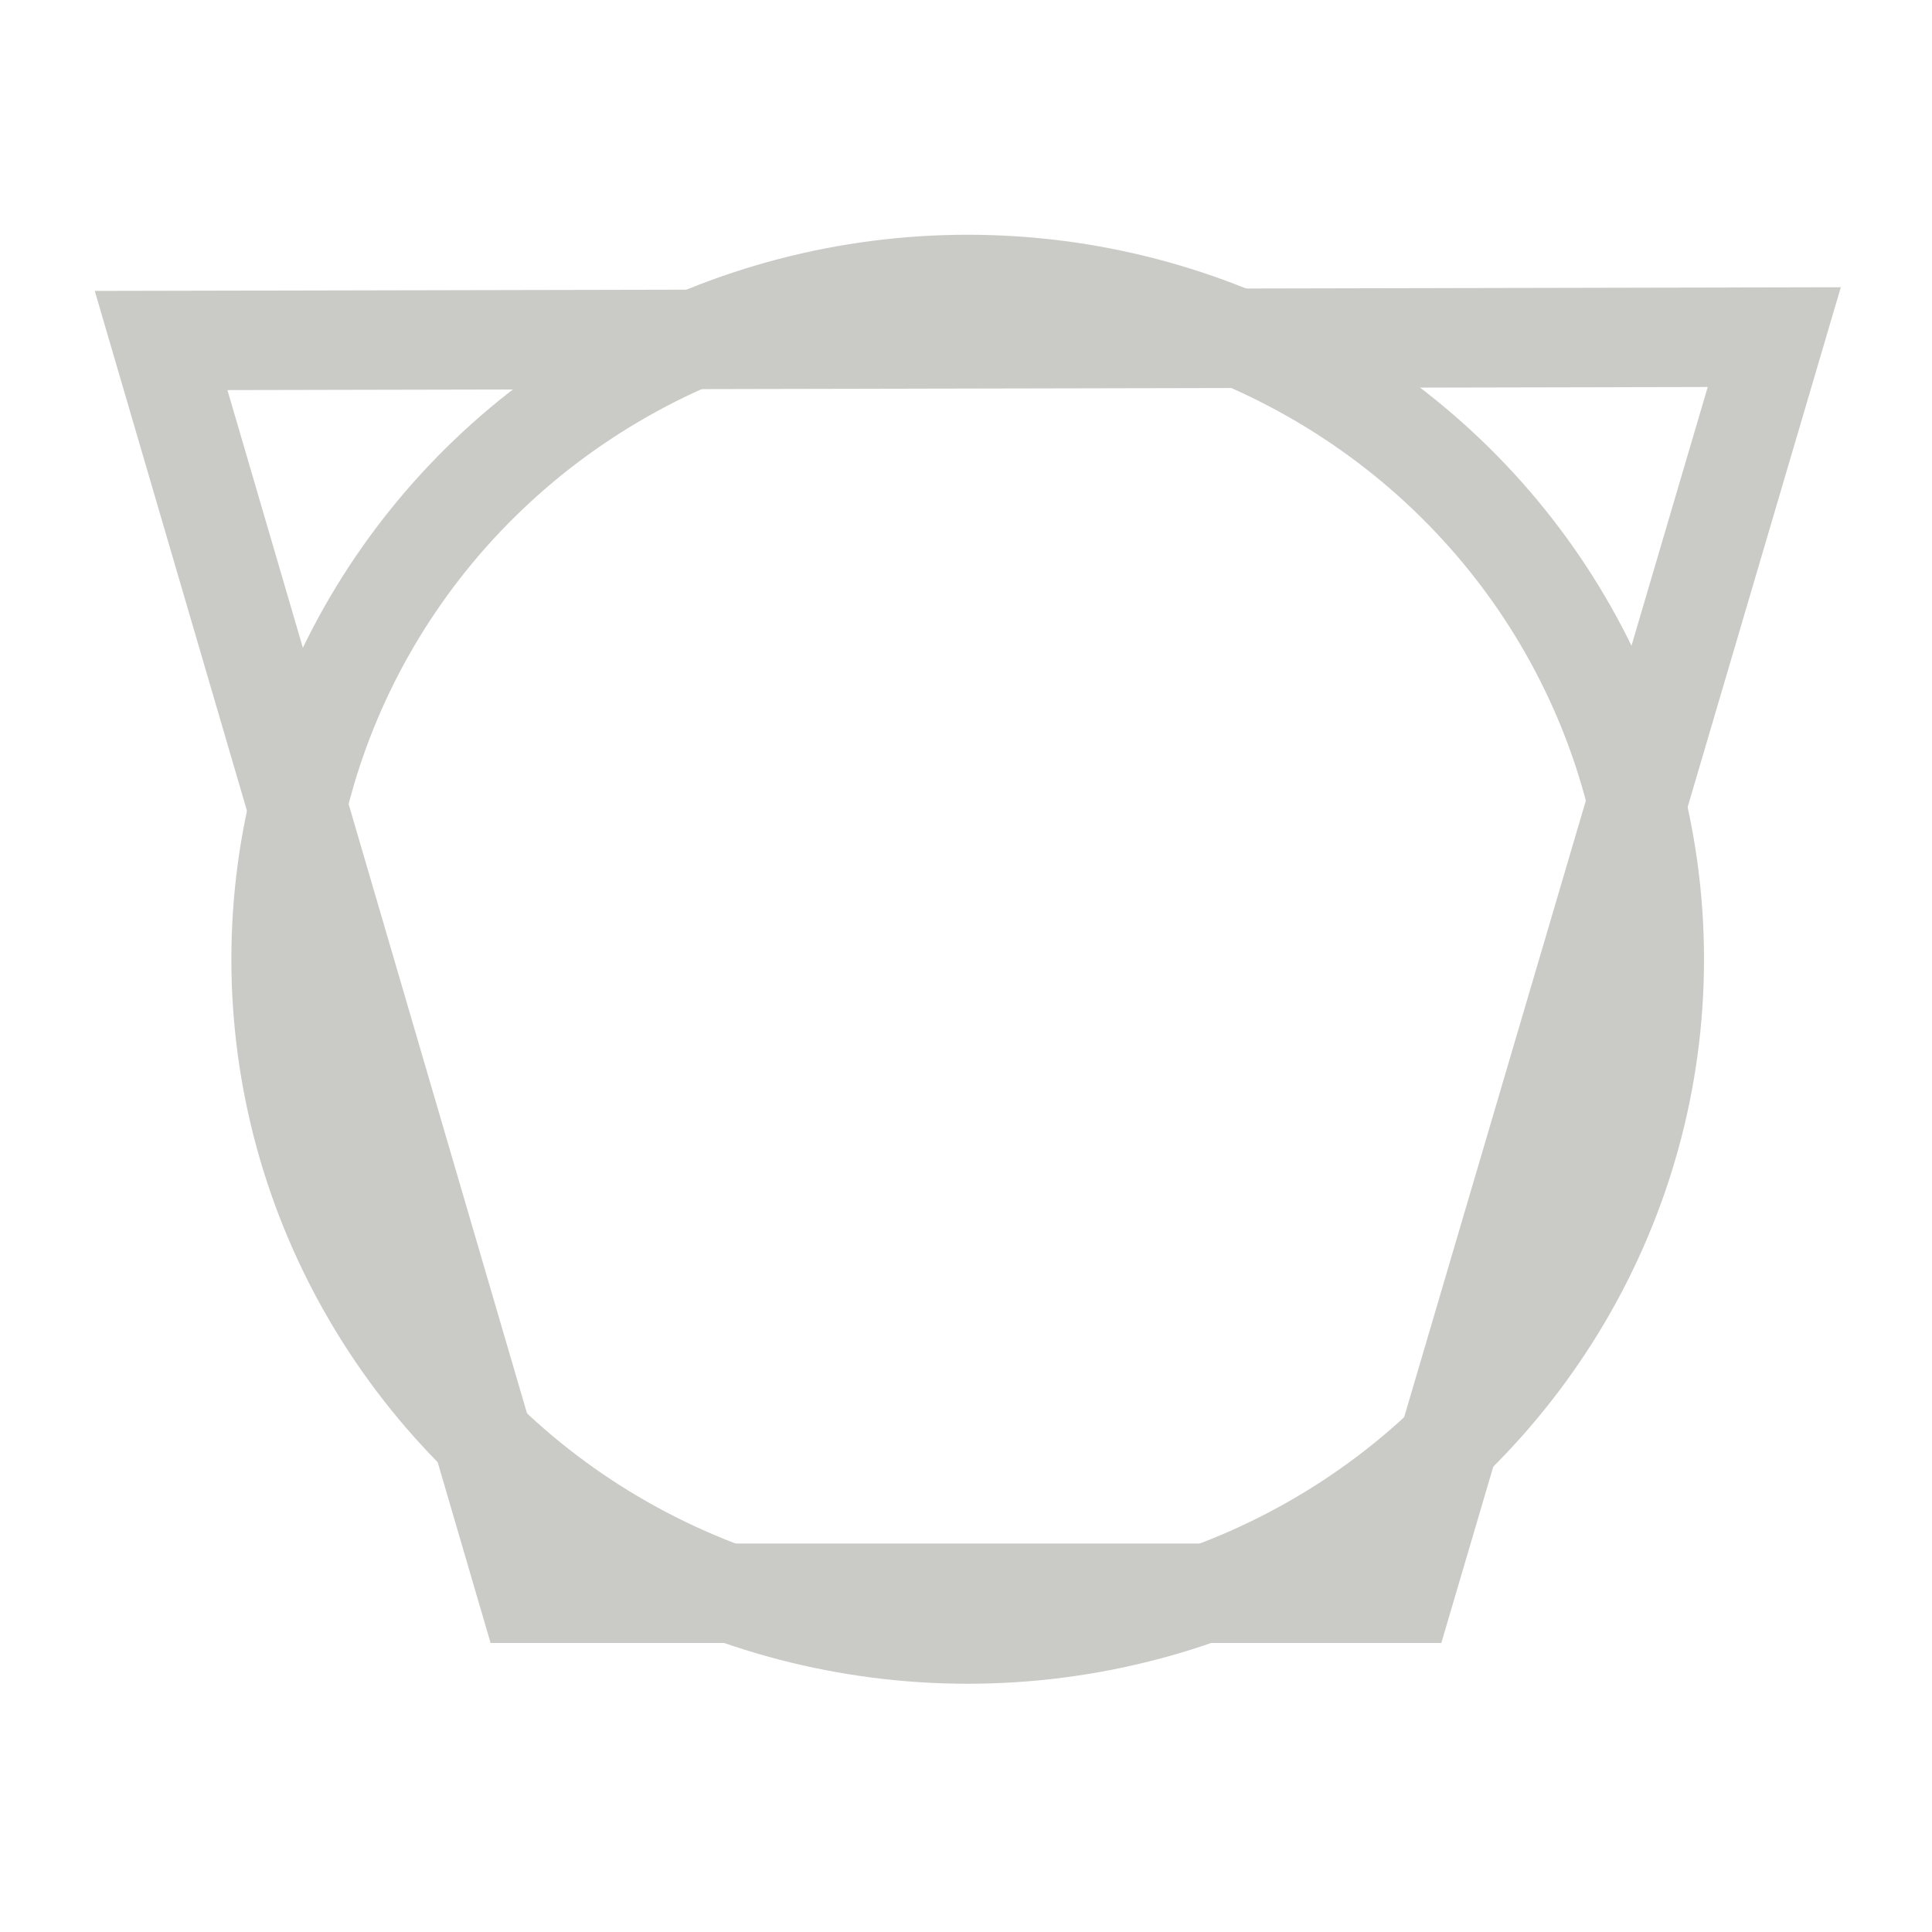
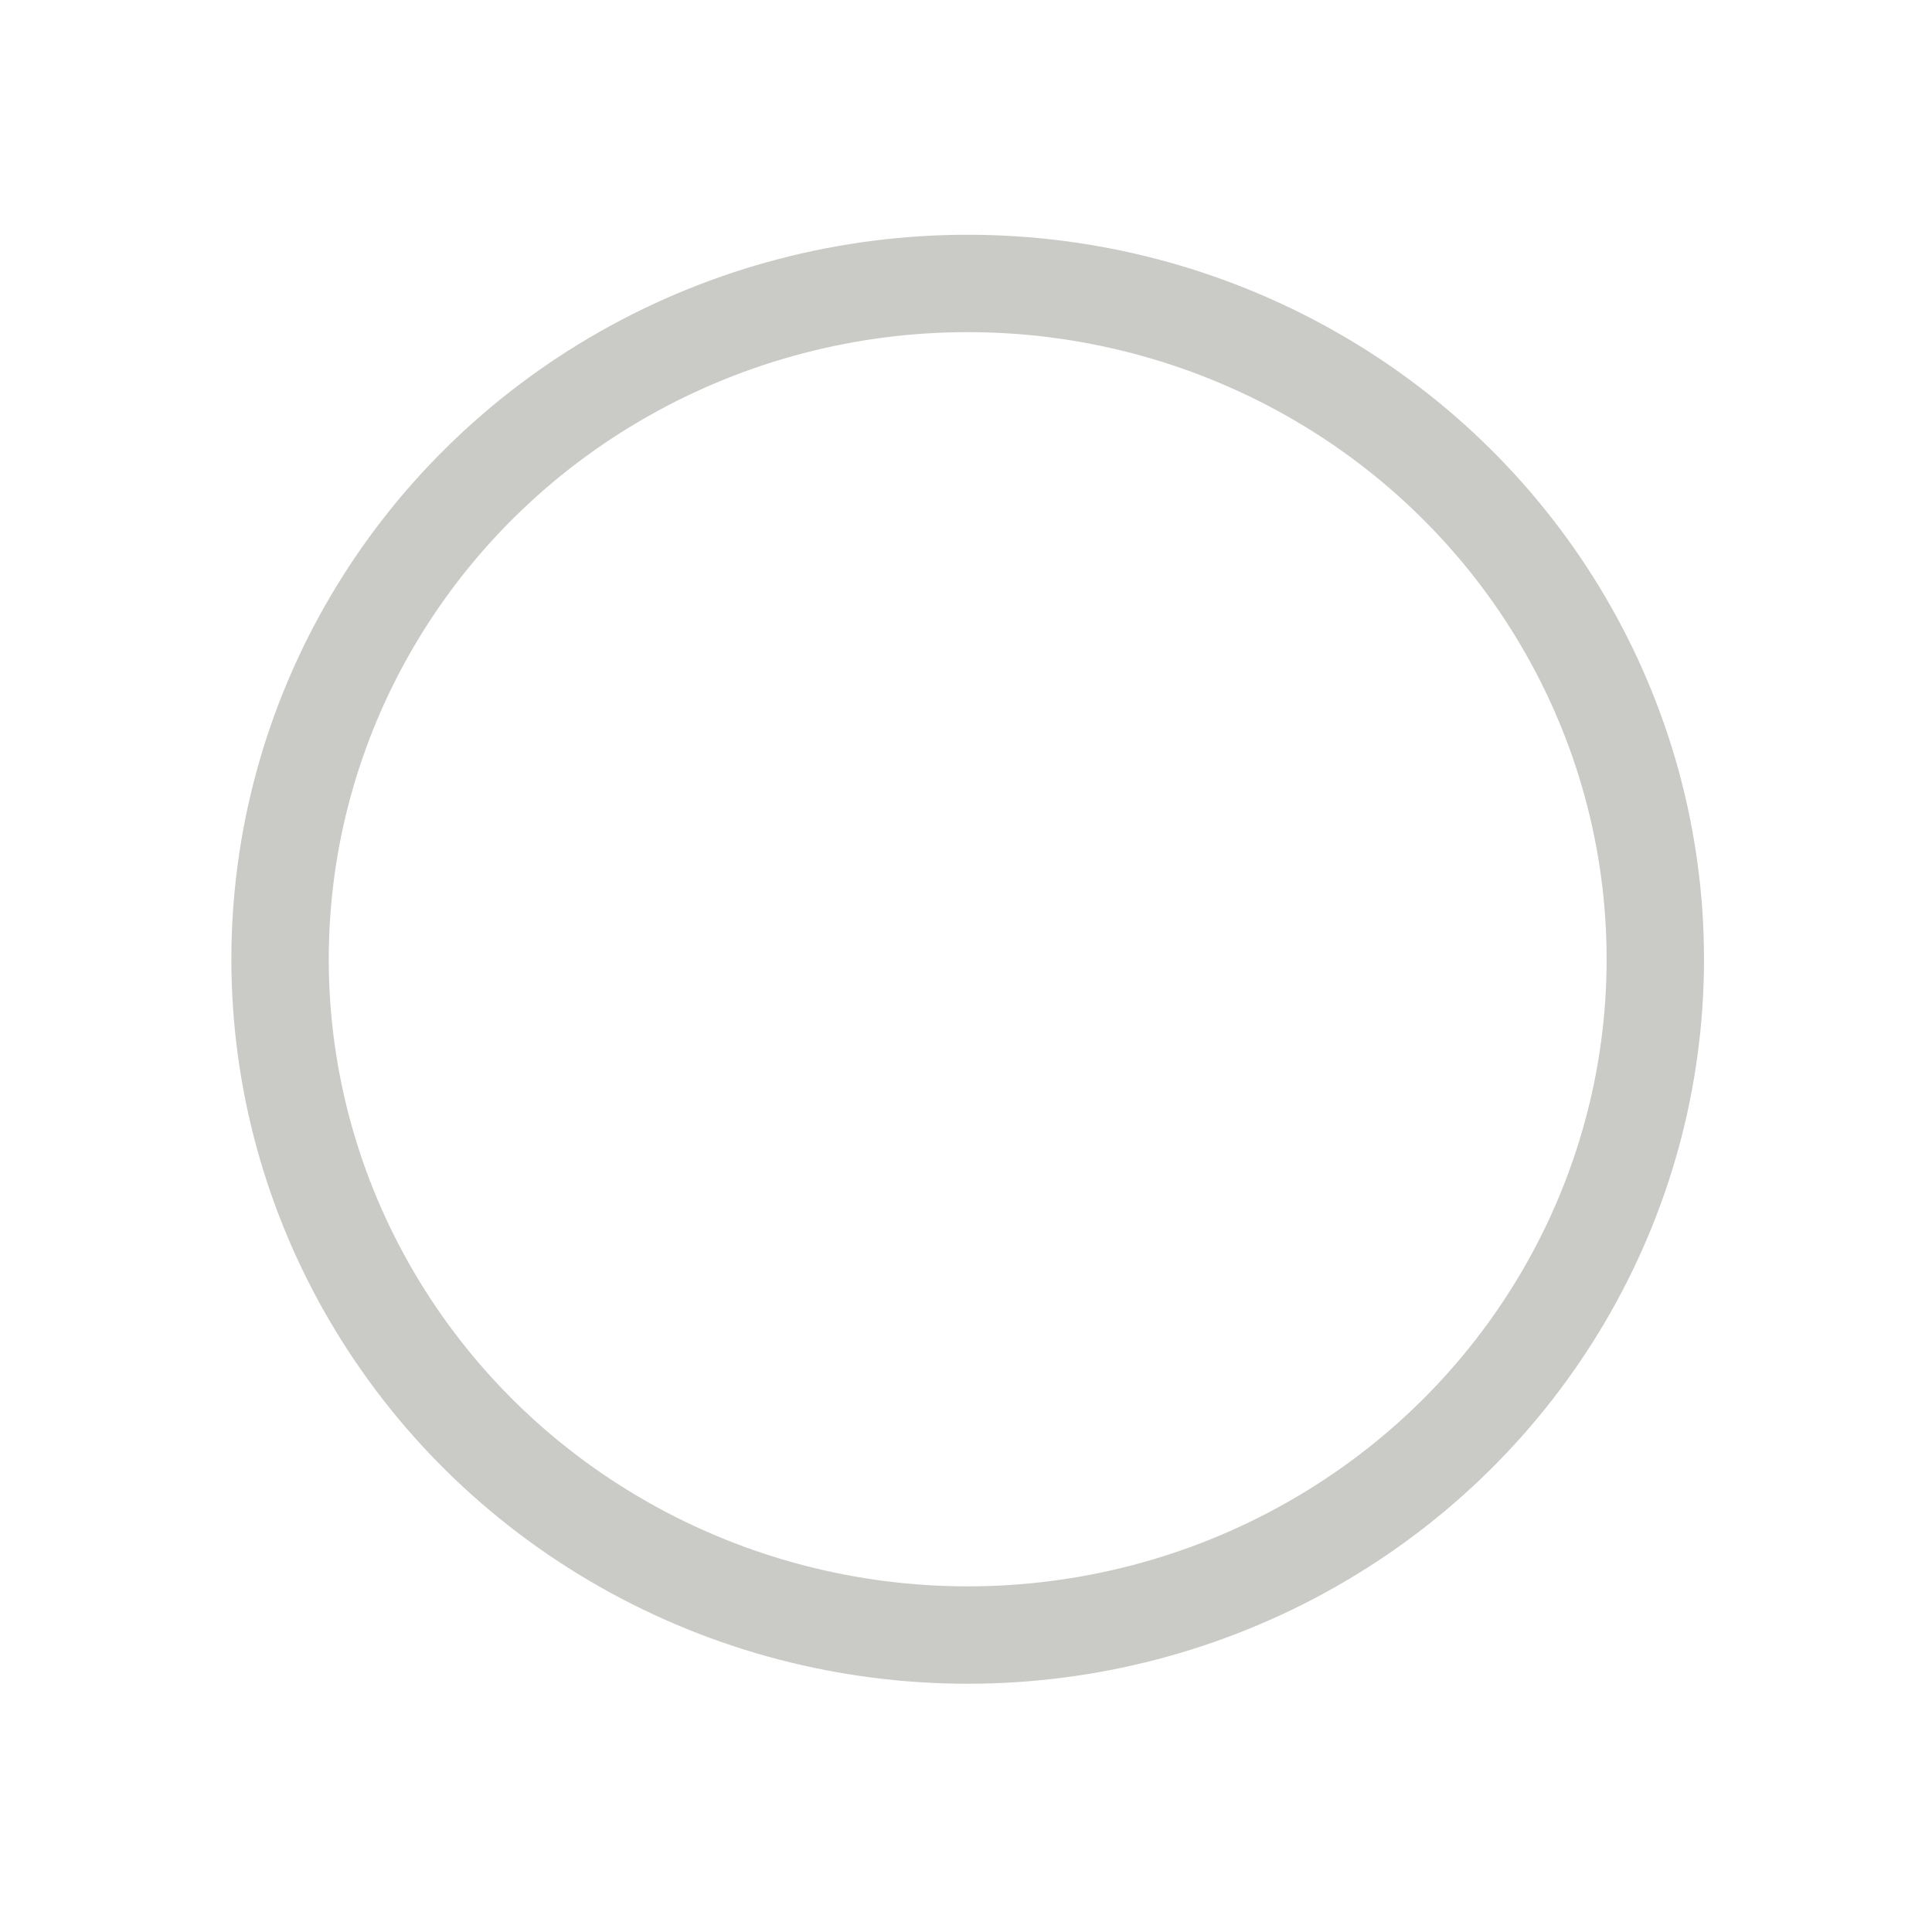
<svg xmlns="http://www.w3.org/2000/svg" xmlns:ns1="http://sodipodi.sourceforge.net/DTD/sodipodi-0.dtd" xmlns:ns2="http://www.inkscape.org/namespaces/inkscape" xmlns:ns3="http://www.openswatchbook.org/uri/2009/osb" width="200" height="200" id="svg2" ns1:version="0.32" ns2:version="0.91 r13725" version="1.0" ns1:docname="ashift.svg" ns2:output_extension="org.inkscape.output.svg.inkscape" ns2:export-filename="/home/pegelow/darktable/data/pixmaps/plugins/darkroom/ashift.png" ns2:export-xdpi="14.4" ns2:export-ydpi="14.4">
  <defs id="defs4">
    <linearGradient id="linearGradient4147" ns3:paint="solid">
      <stop style="stop-color:#000000;stop-opacity:1;" offset="0" id="stop4149" />
    </linearGradient>
    <ns2:perspective ns1:type="inkscape:persp3d" ns2:vp_x="0 : 526.18109 : 1" ns2:vp_y="0 : 1000 : 0" ns2:vp_z="744.09448 : 526.18109 : 1" ns2:persp3d-origin="372.04724 : 350.78739 : 1" id="perspective10" />
  </defs>
  <ns1:namedview id="base" pagecolor="#ffffff" bordercolor="#666666" borderopacity="1.0" gridtolerance="10000" guidetolerance="10" objecttolerance="10" ns2:pageopacity="0.0" ns2:pageshadow="2" ns2:zoom="2.8602469" ns2:cx="15.242639" ns2:cy="71.964238" ns2:document-units="px" ns2:current-layer="layer1" showgrid="true" units="px" ns2:window-width="1676" ns2:window-height="988" ns2:window-x="0" ns2:window-y="0" ns2:window-maximized="0">
    <ns2:grid type="xygrid" id="grid2383" visible="true" enabled="true" />
  </ns1:namedview>
  <g ns2:label="Layer 1" ns2:groupmode="layer" id="layer1">
-     <path style="fill:none;fill-opacity:1;fill-rule:nonzero;stroke:#cacac6;stroke-width:10.296;stroke-linecap:butt;stroke-linejoin:miter;stroke-miterlimit:4;stroke-dasharray:none;stroke-opacity:1" d="m 16.676,35.248 166.997,-0.35 -38.318,130.034 -90.711,0 z" id="path3337" ns2:connector-curvature="0" ns1:nodetypes="ccccc" ns2:export-xdpi="12.825562" ns2:export-ydpi="12.825562" />
    <ellipse cy="99.301" cx="100.175" style="fill:none;fill-opacity:1;fill-rule:nonzero;stroke:#cacac6;stroke-width:10.081;stroke-linecap:round;stroke-linejoin:round;stroke-miterlimit:4;stroke-dasharray:none;stroke-opacity:1" id="path2385" rx="71.183" ry="69.959" />
  </g>
</svg>